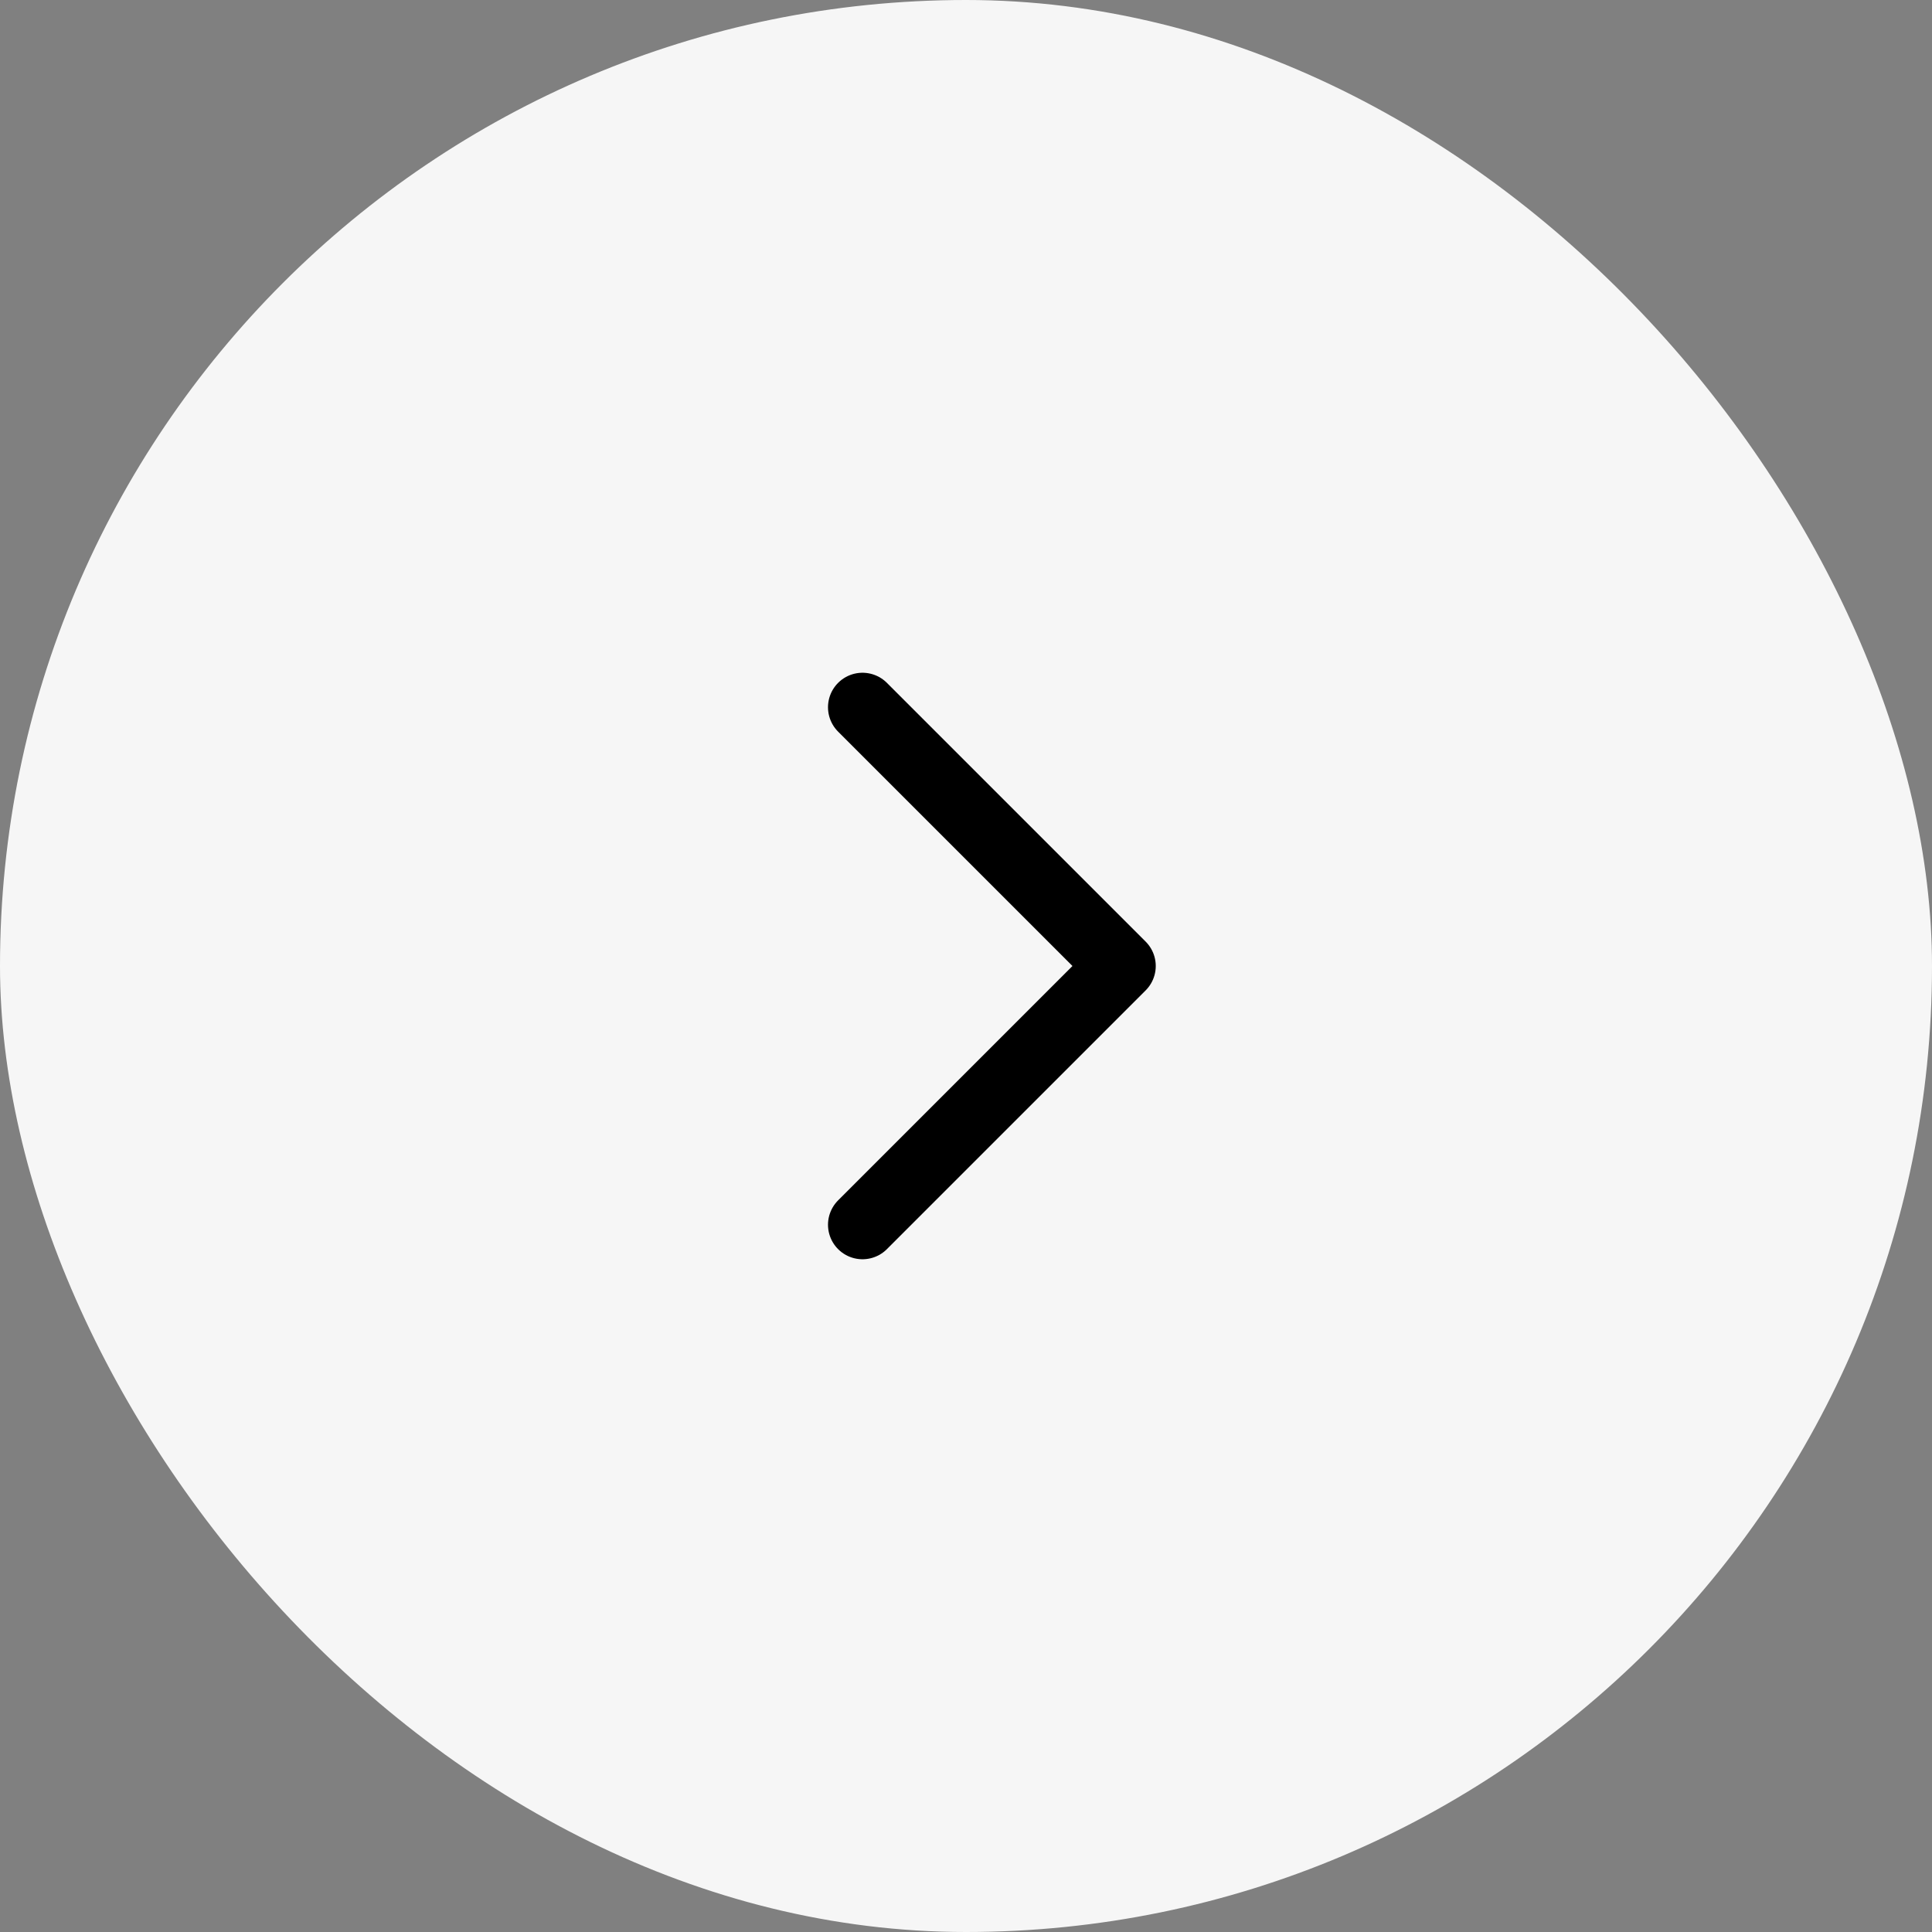
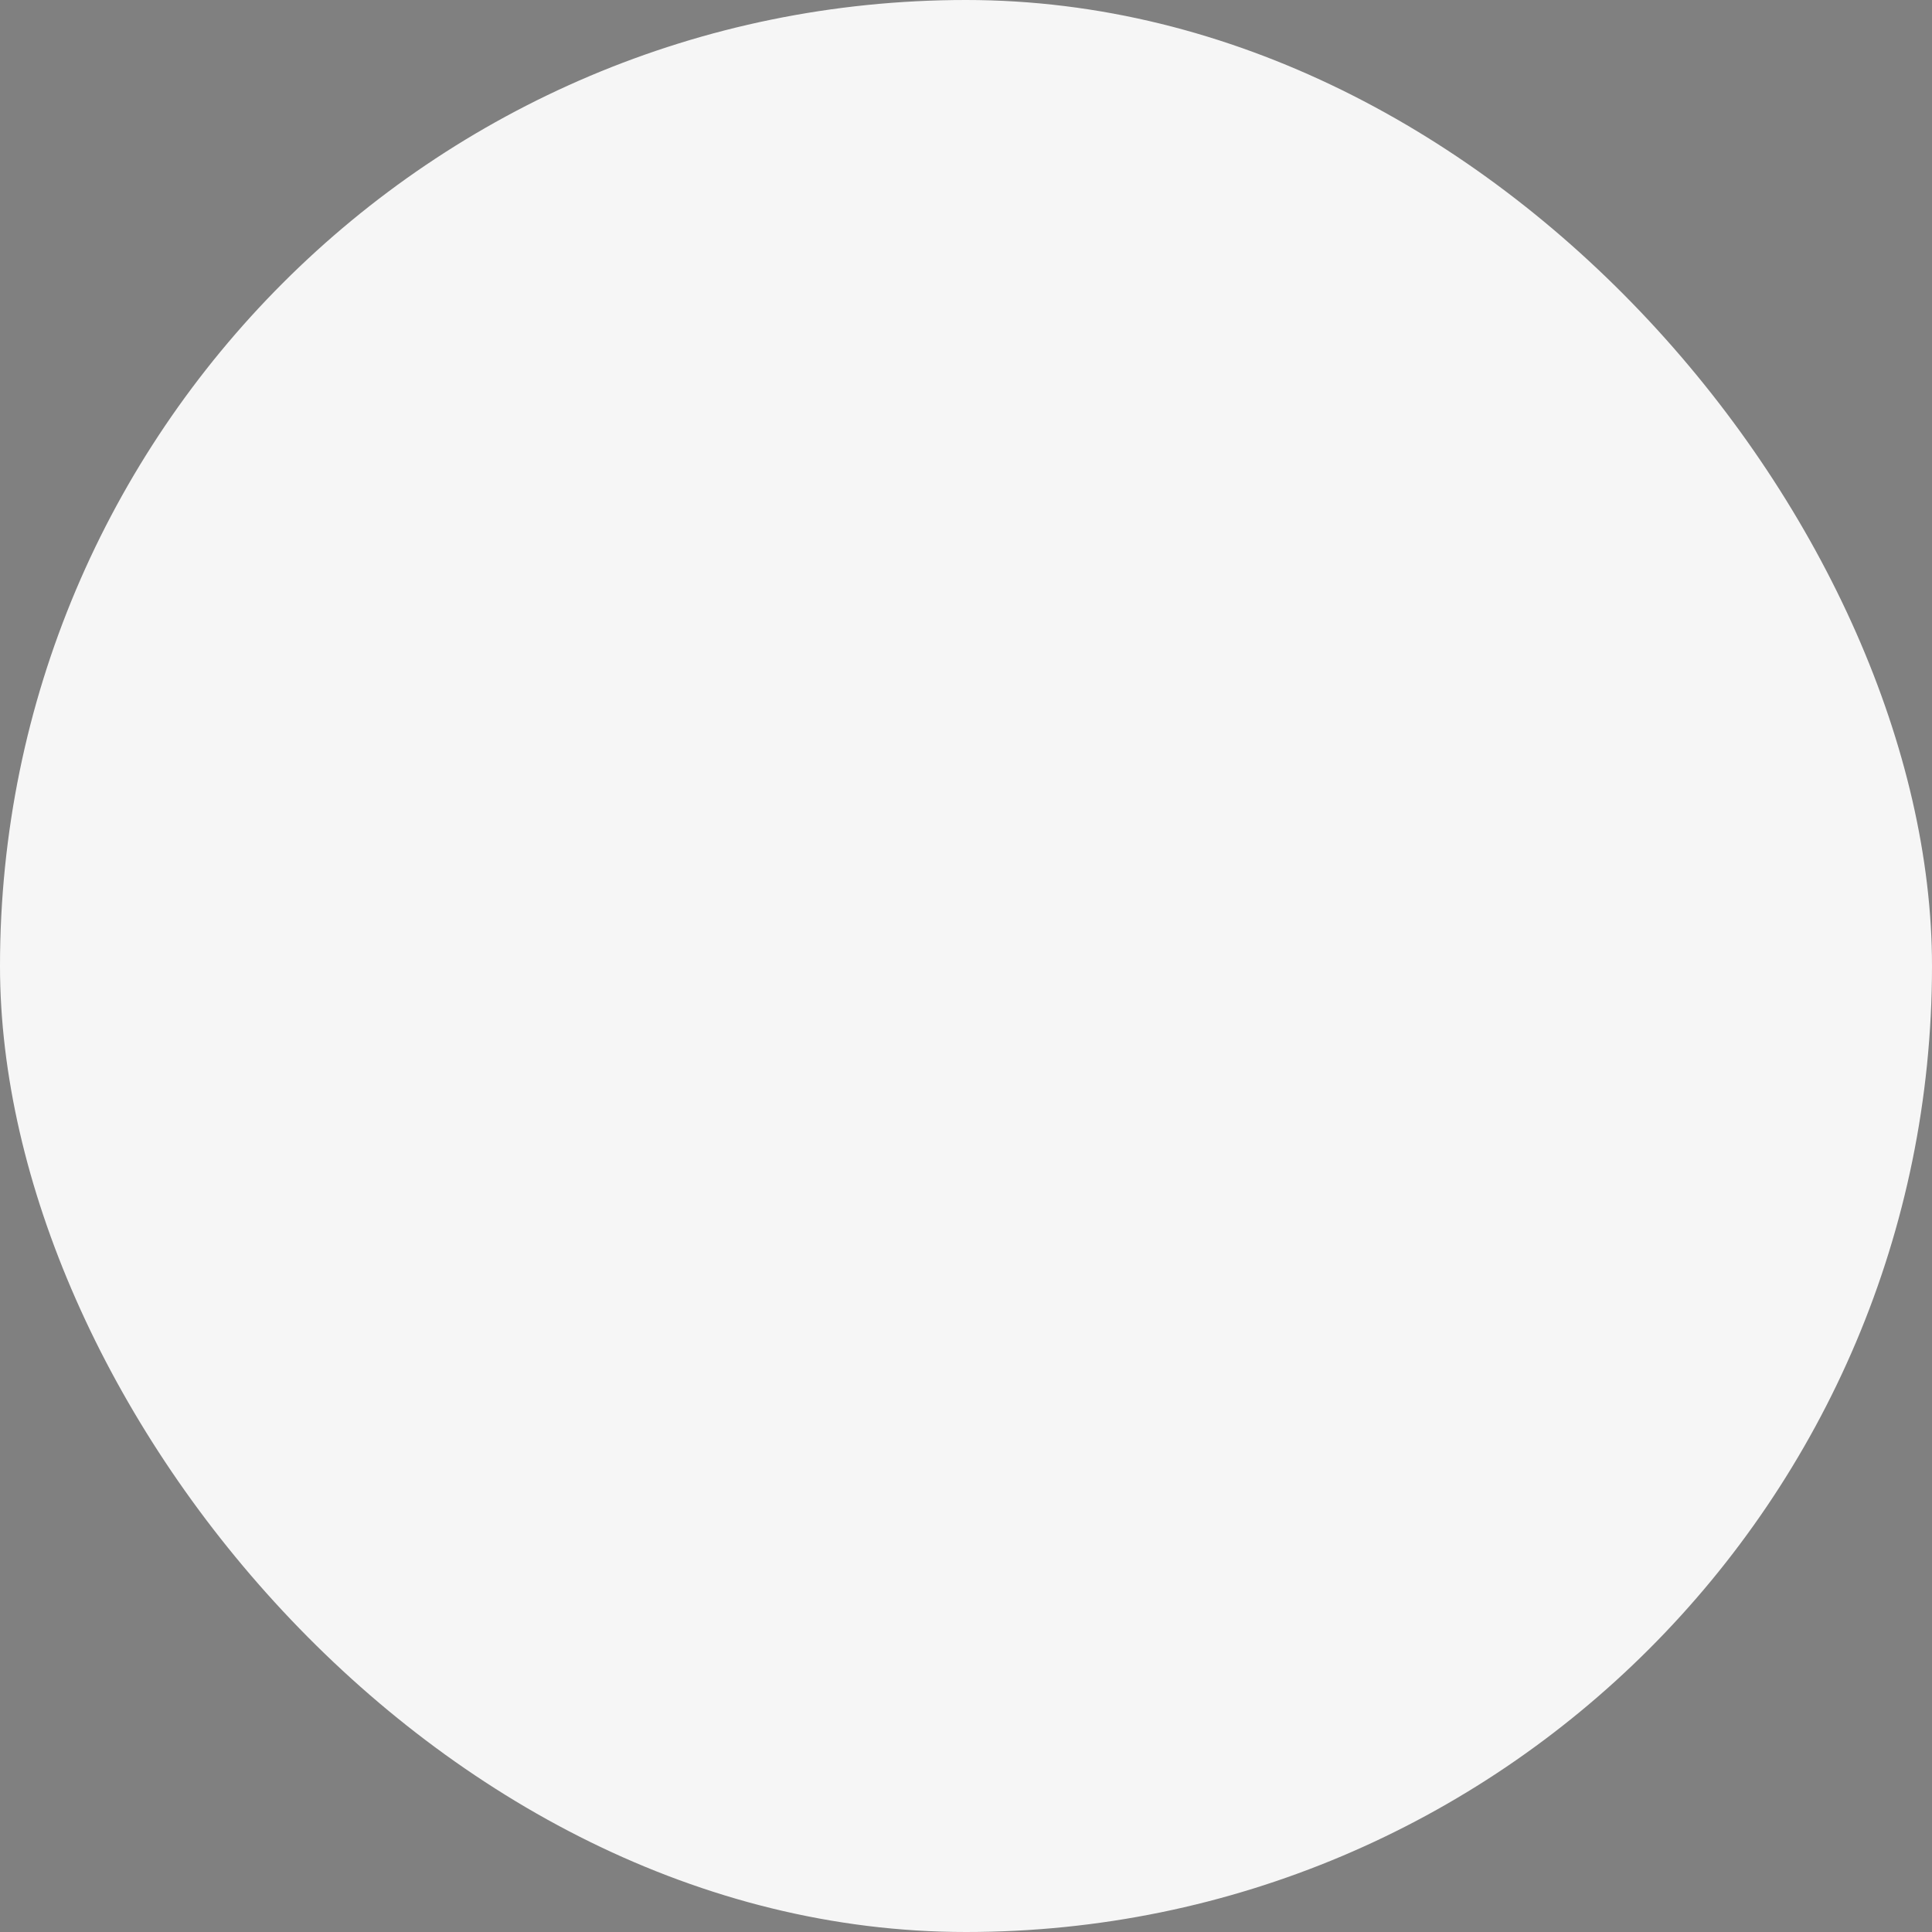
<svg xmlns="http://www.w3.org/2000/svg" width="56" height="56" viewBox="0 0 56 56" fill="none">
  <rect x="0" y="0" width="56" height="56" fill="#808080" stroke="none" />
  <rect width="56" height="56" rx="28" fill="#F6F6F6" />
  <g clip-path="url(#clip0_2013_109)">
    <path d="M25 20.5L32.5 28L25 35.5" stroke="black" stroke-width="2" stroke-linecap="round" stroke-linejoin="round" />
  </g>
  <defs>
    <clipPath id="clip0_2013_109">
-       <rect width="24" height="24" fill="white" transform="translate(16 16)" />
-     </clipPath>
+       </clipPath>
  </defs>
</svg>